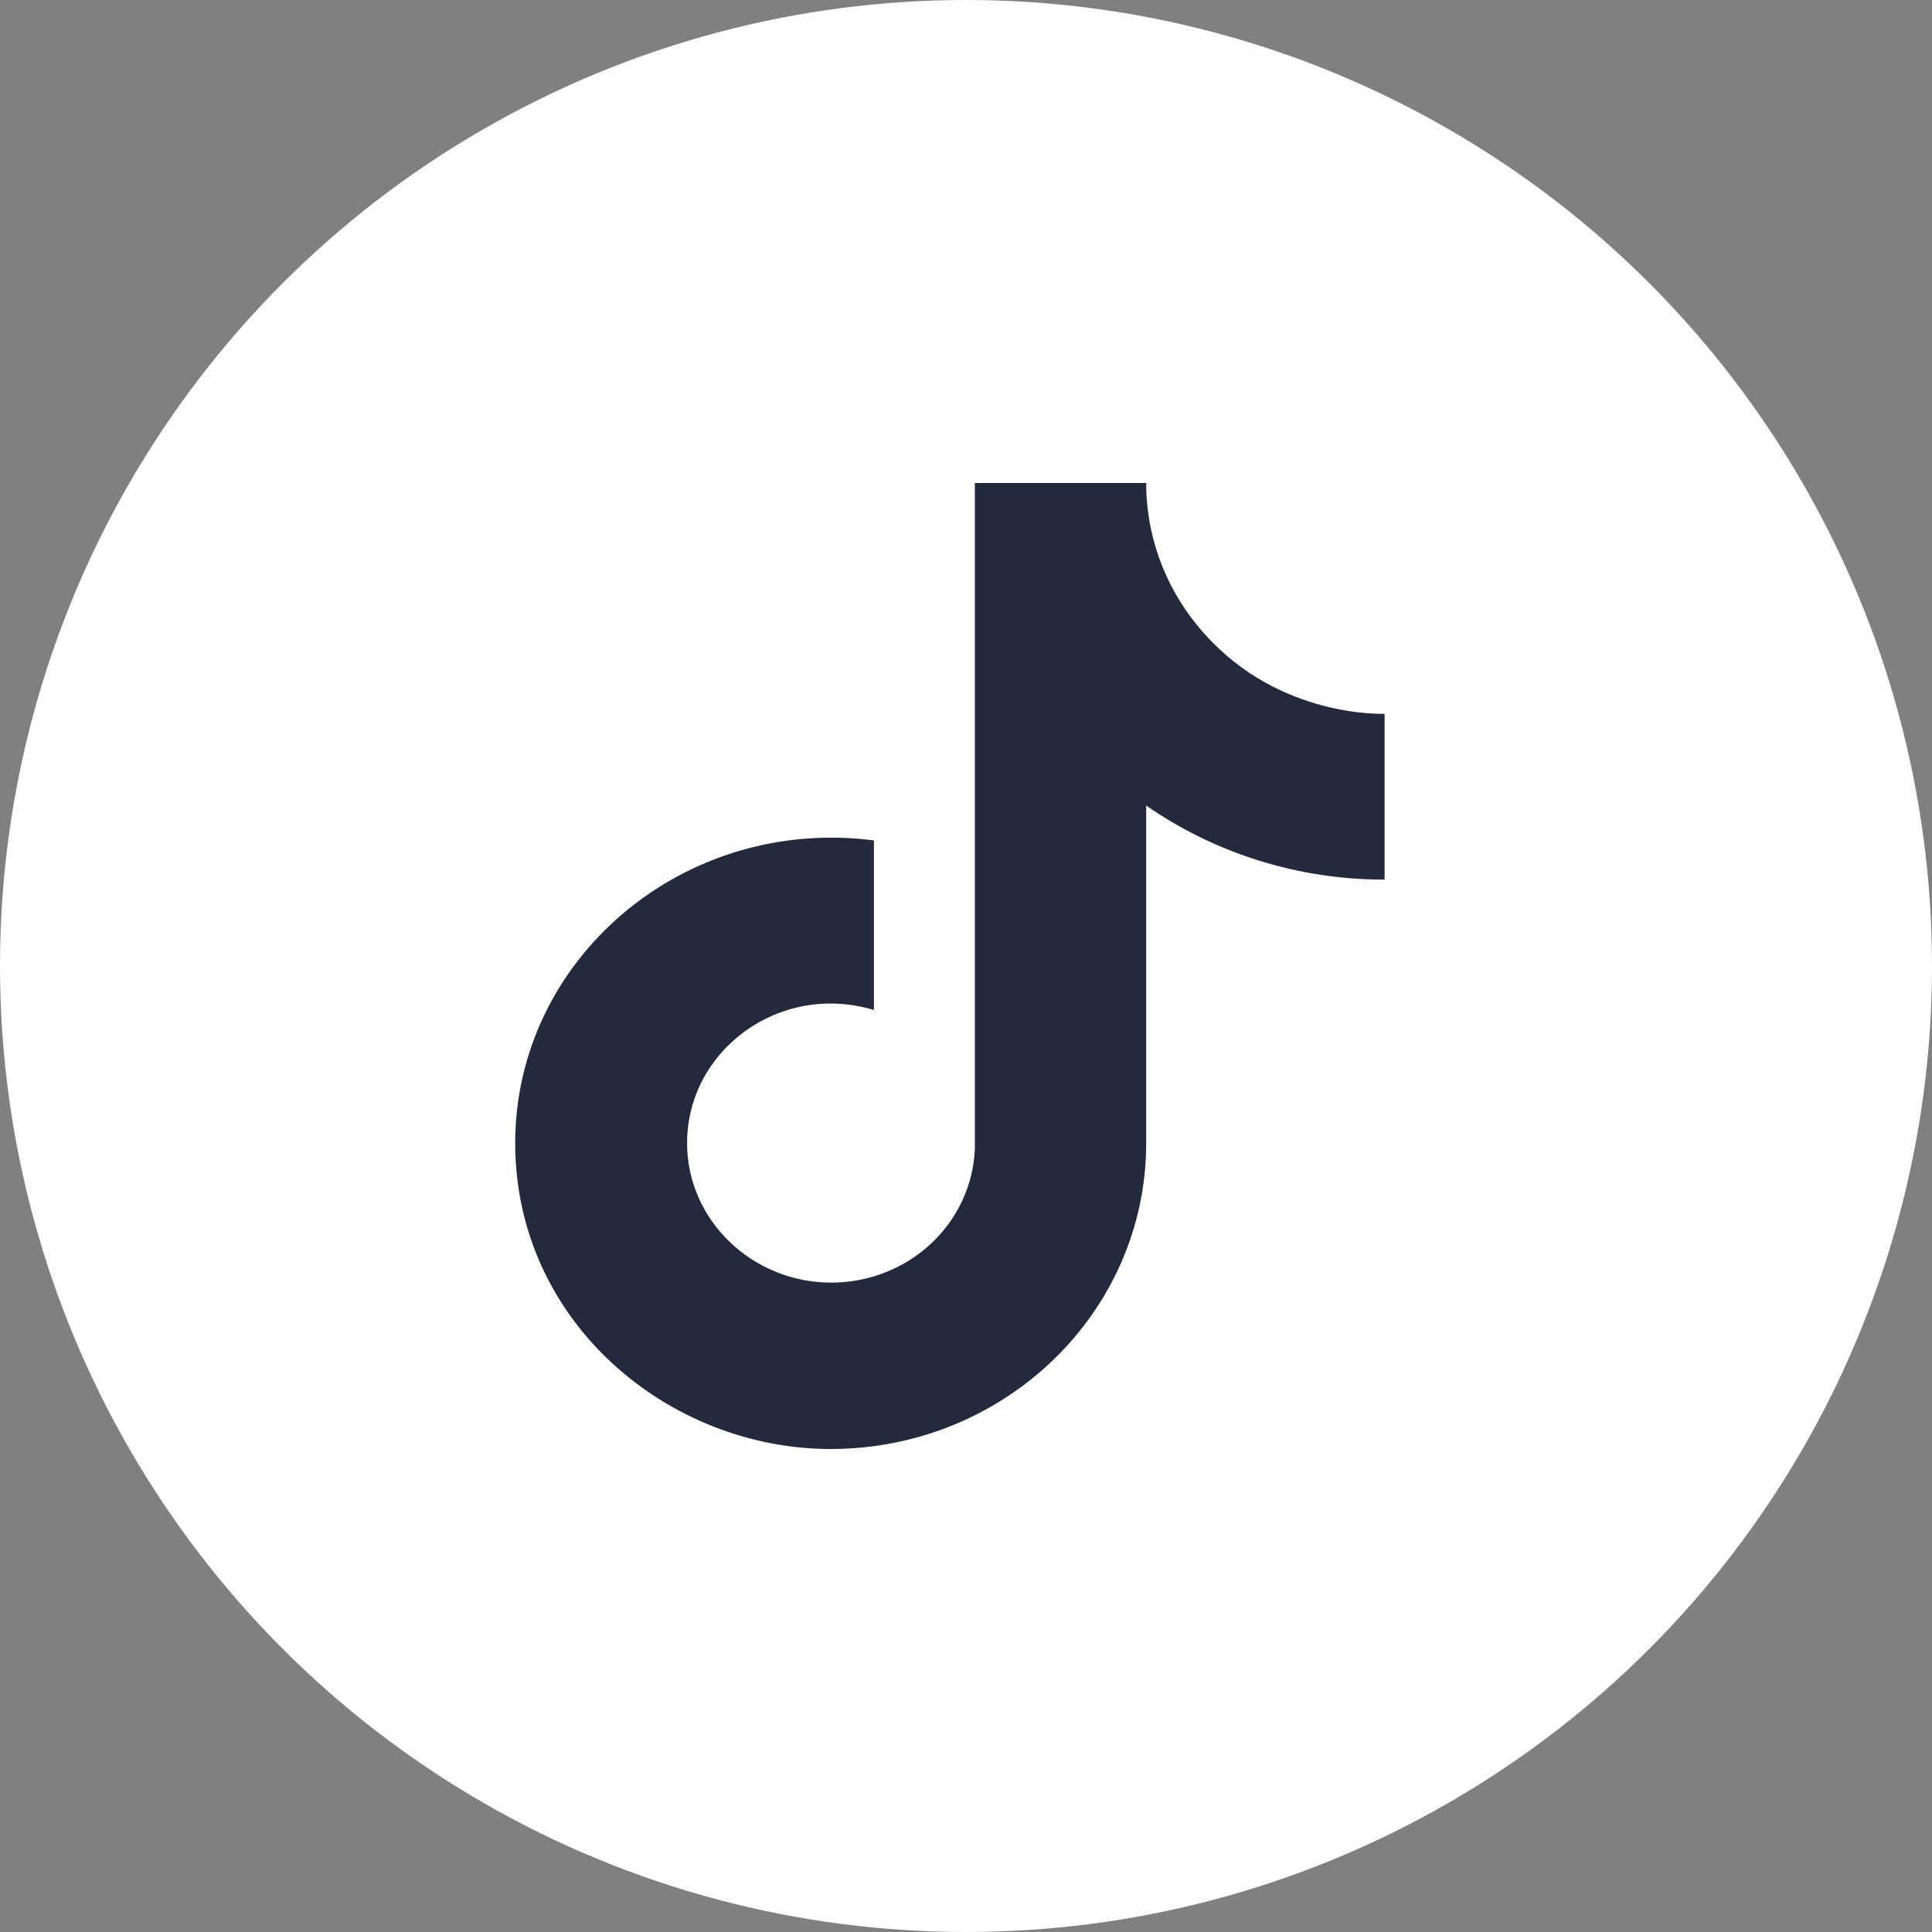
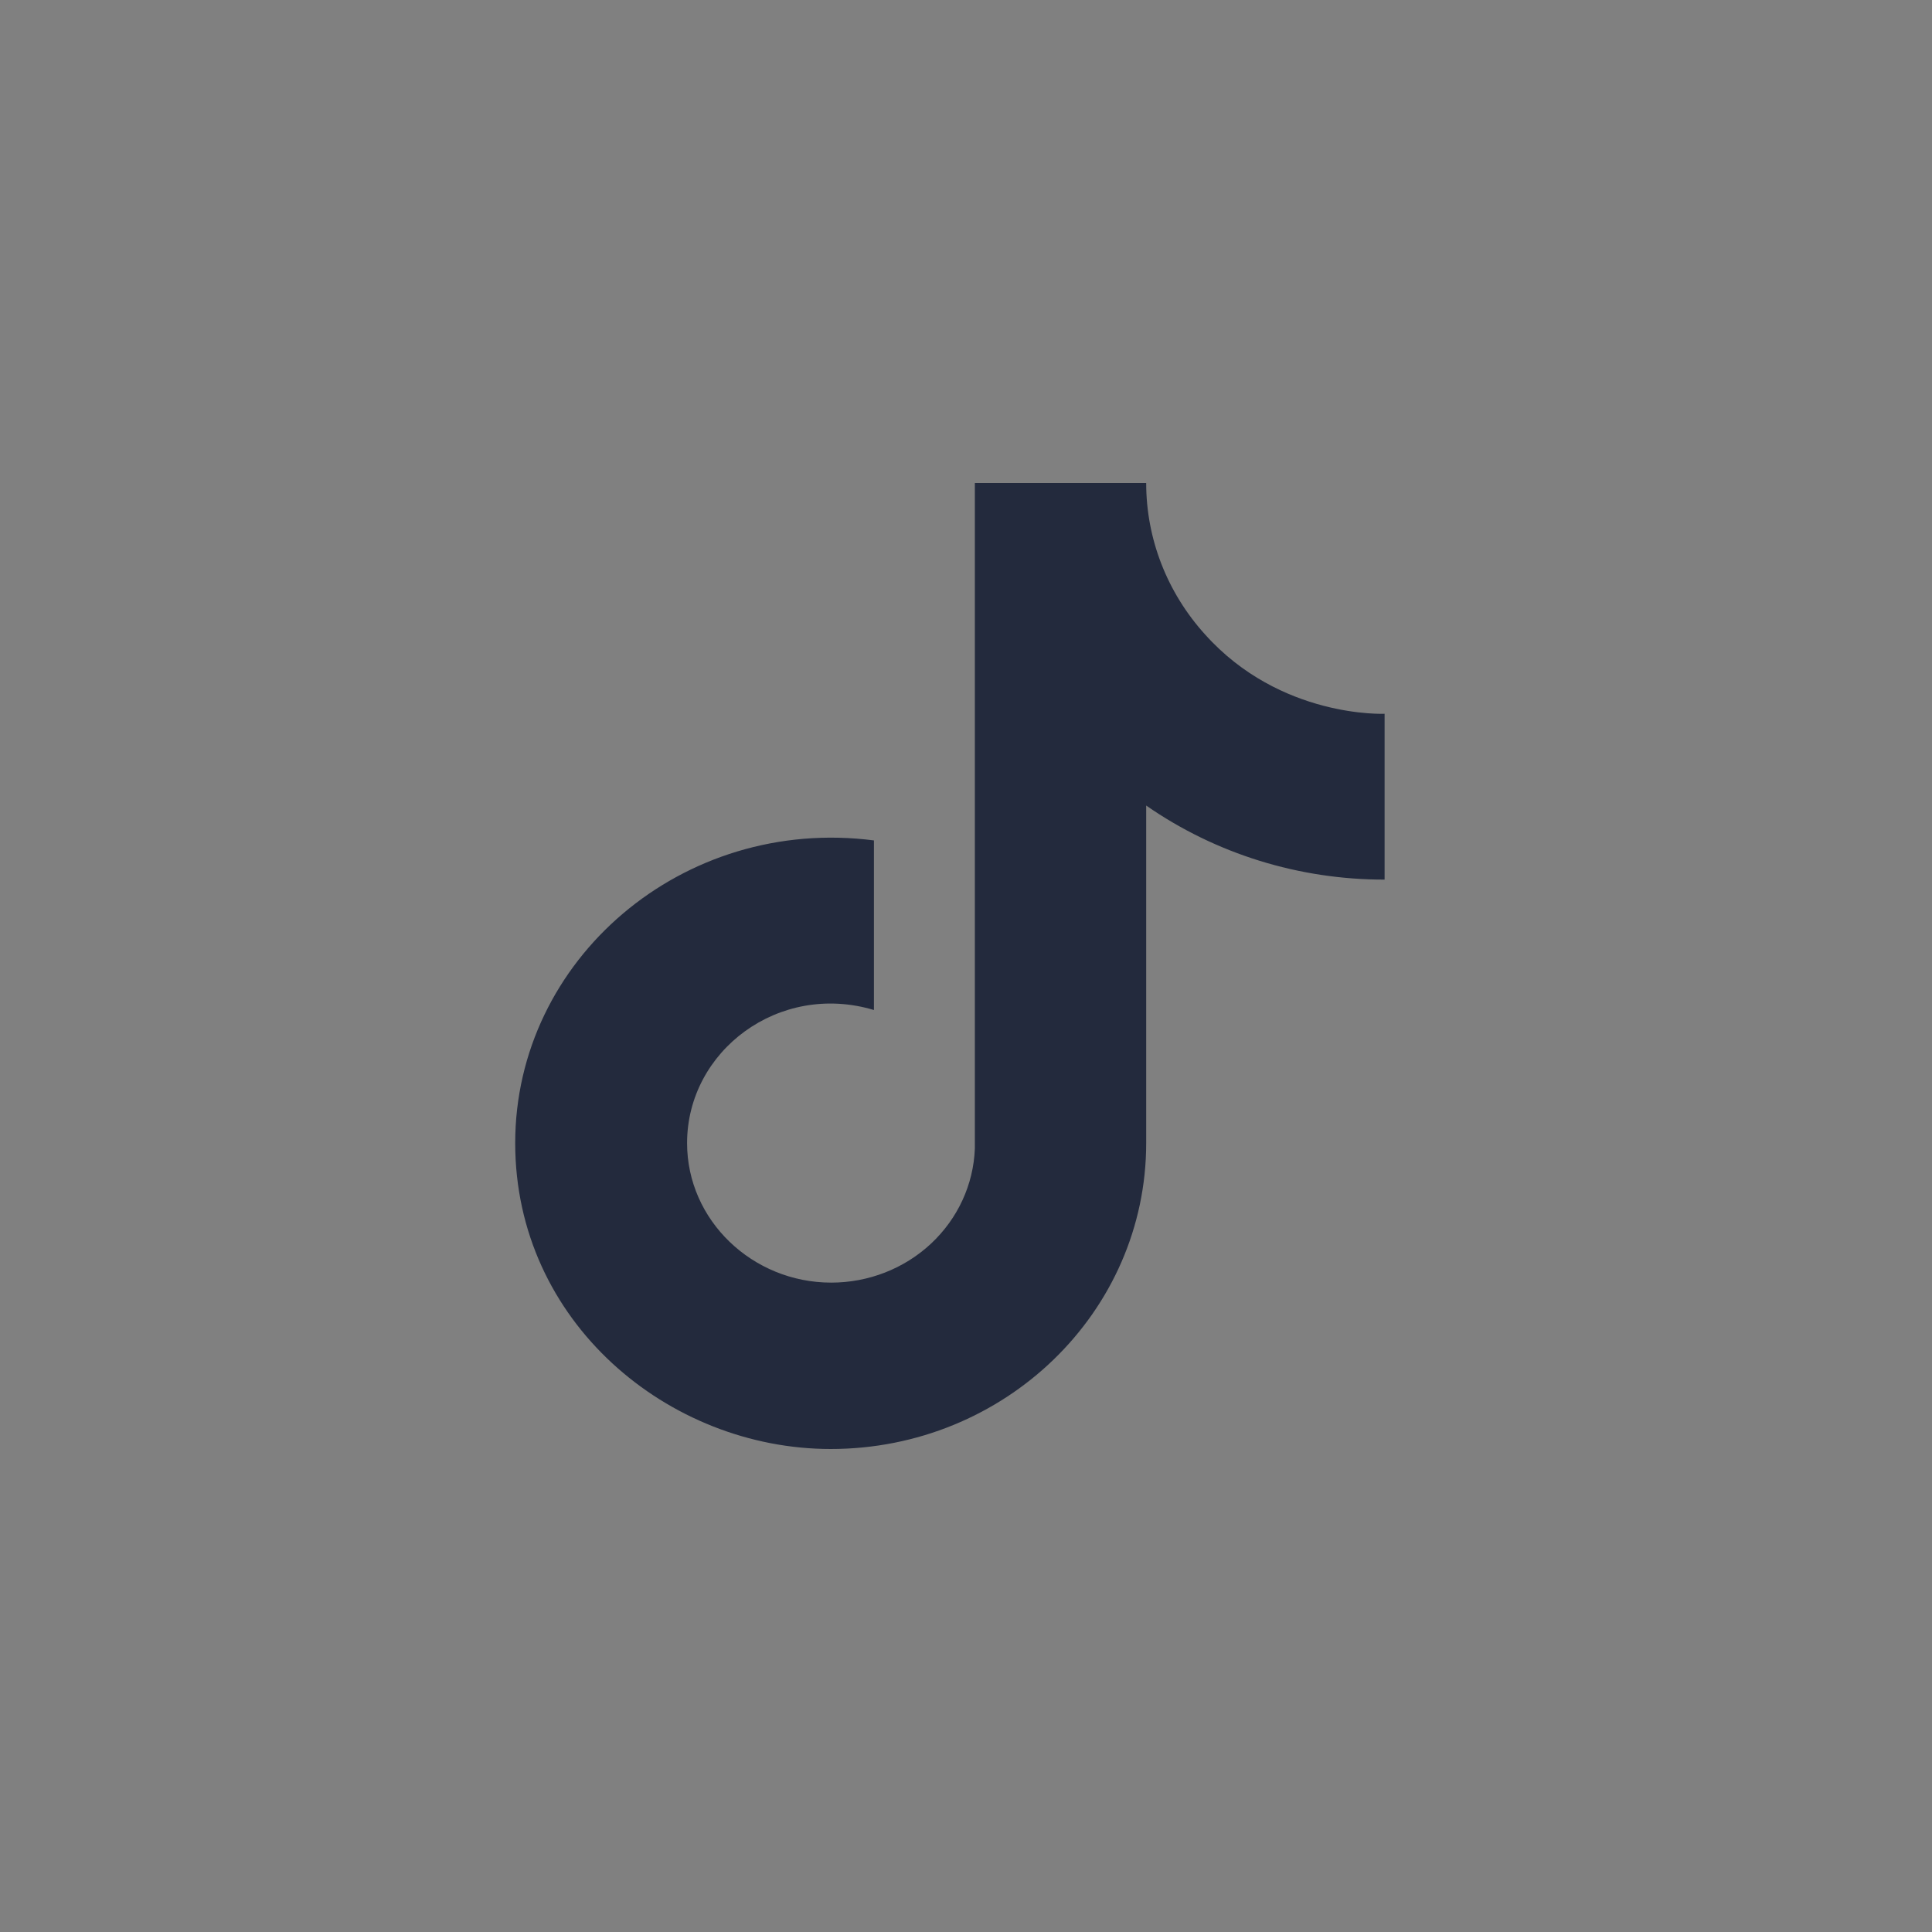
<svg xmlns="http://www.w3.org/2000/svg" width="60" height="60" viewBox="0 0 60 60" fill="none">
  <rect x="0" y="0" width="60" height="60" fill="#808080" stroke="none" />
-   <circle cx="30" cy="30" r="30" fill="white" />
  <path d="M37.421 19.7C36.244 18.399 35.595 16.729 35.596 15H30.275V35.667C30.234 36.785 29.746 37.844 28.914 38.622C28.082 39.399 26.971 39.833 25.815 39.833C23.37 39.833 21.338 37.9 21.338 35.5C21.338 32.633 24.196 30.483 27.141 31.367V26.1C21.2 25.333 16 29.8 16 35.5C16 41.05 20.753 45 25.798 45C31.205 45 35.596 40.75 35.596 35.5V25.017C37.753 26.516 40.344 27.321 43 27.317V22.167C43 22.167 39.763 22.317 37.421 19.7Z" fill="#232A3D" />
</svg>